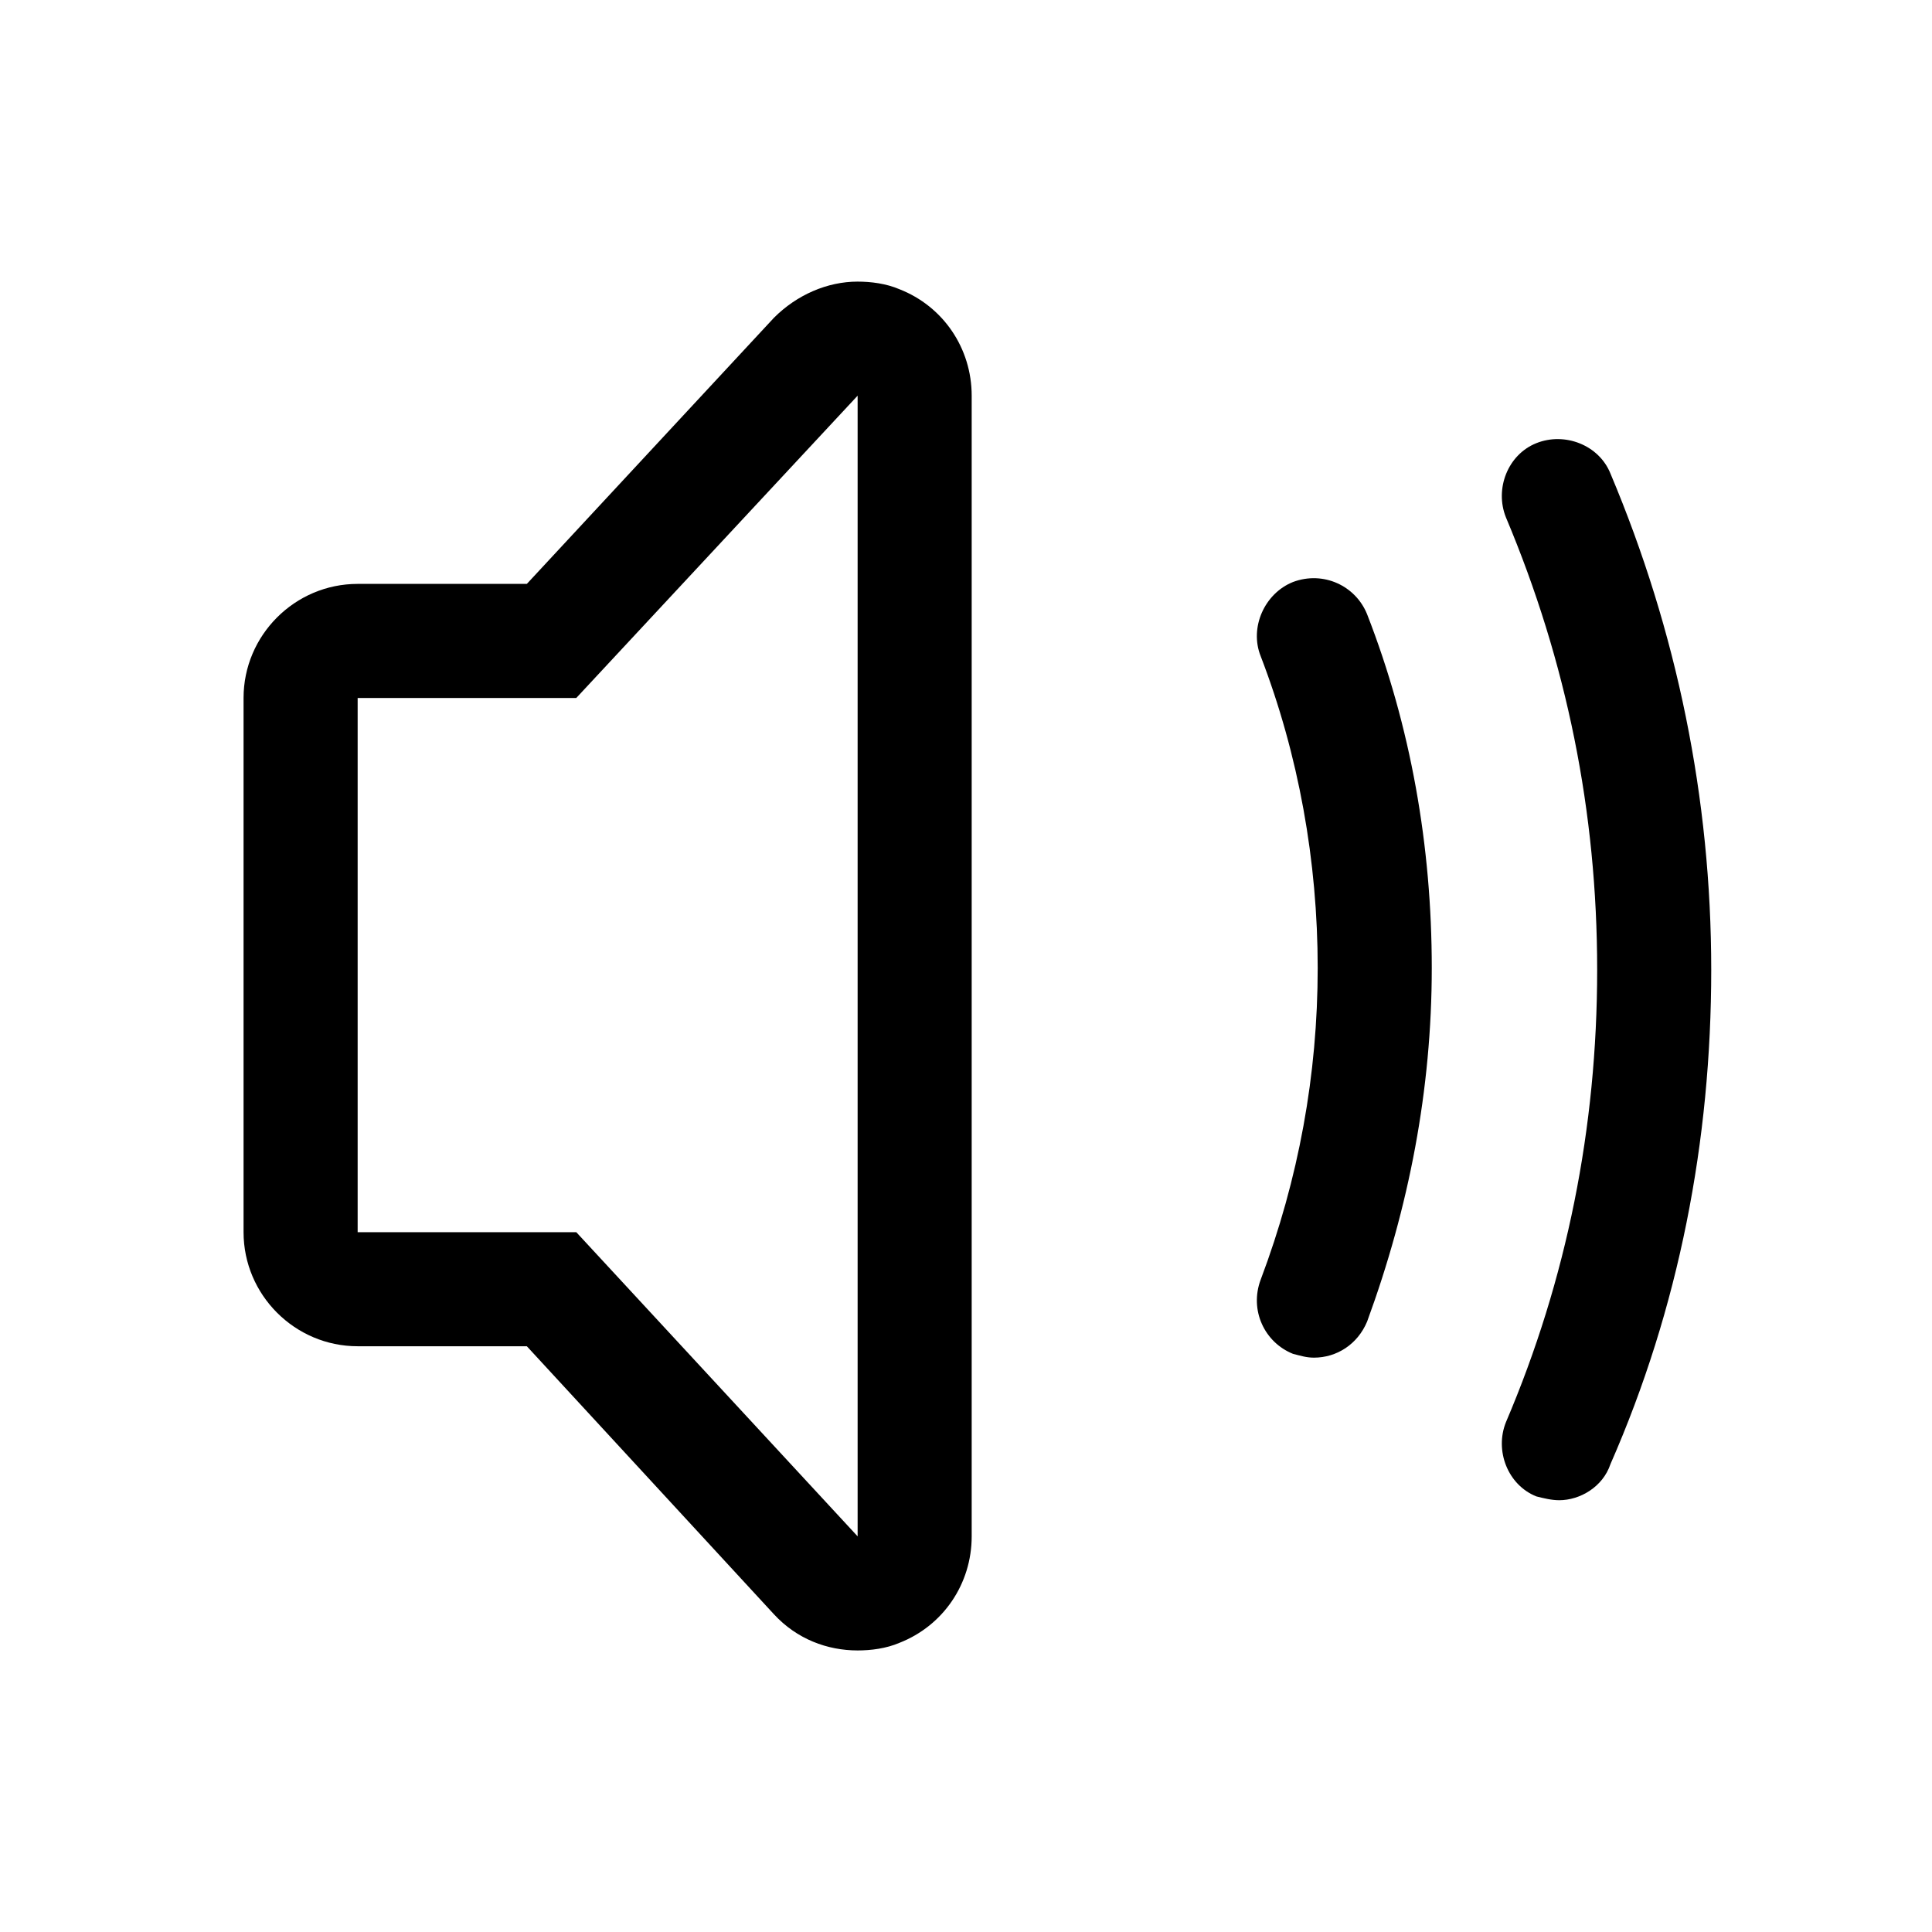
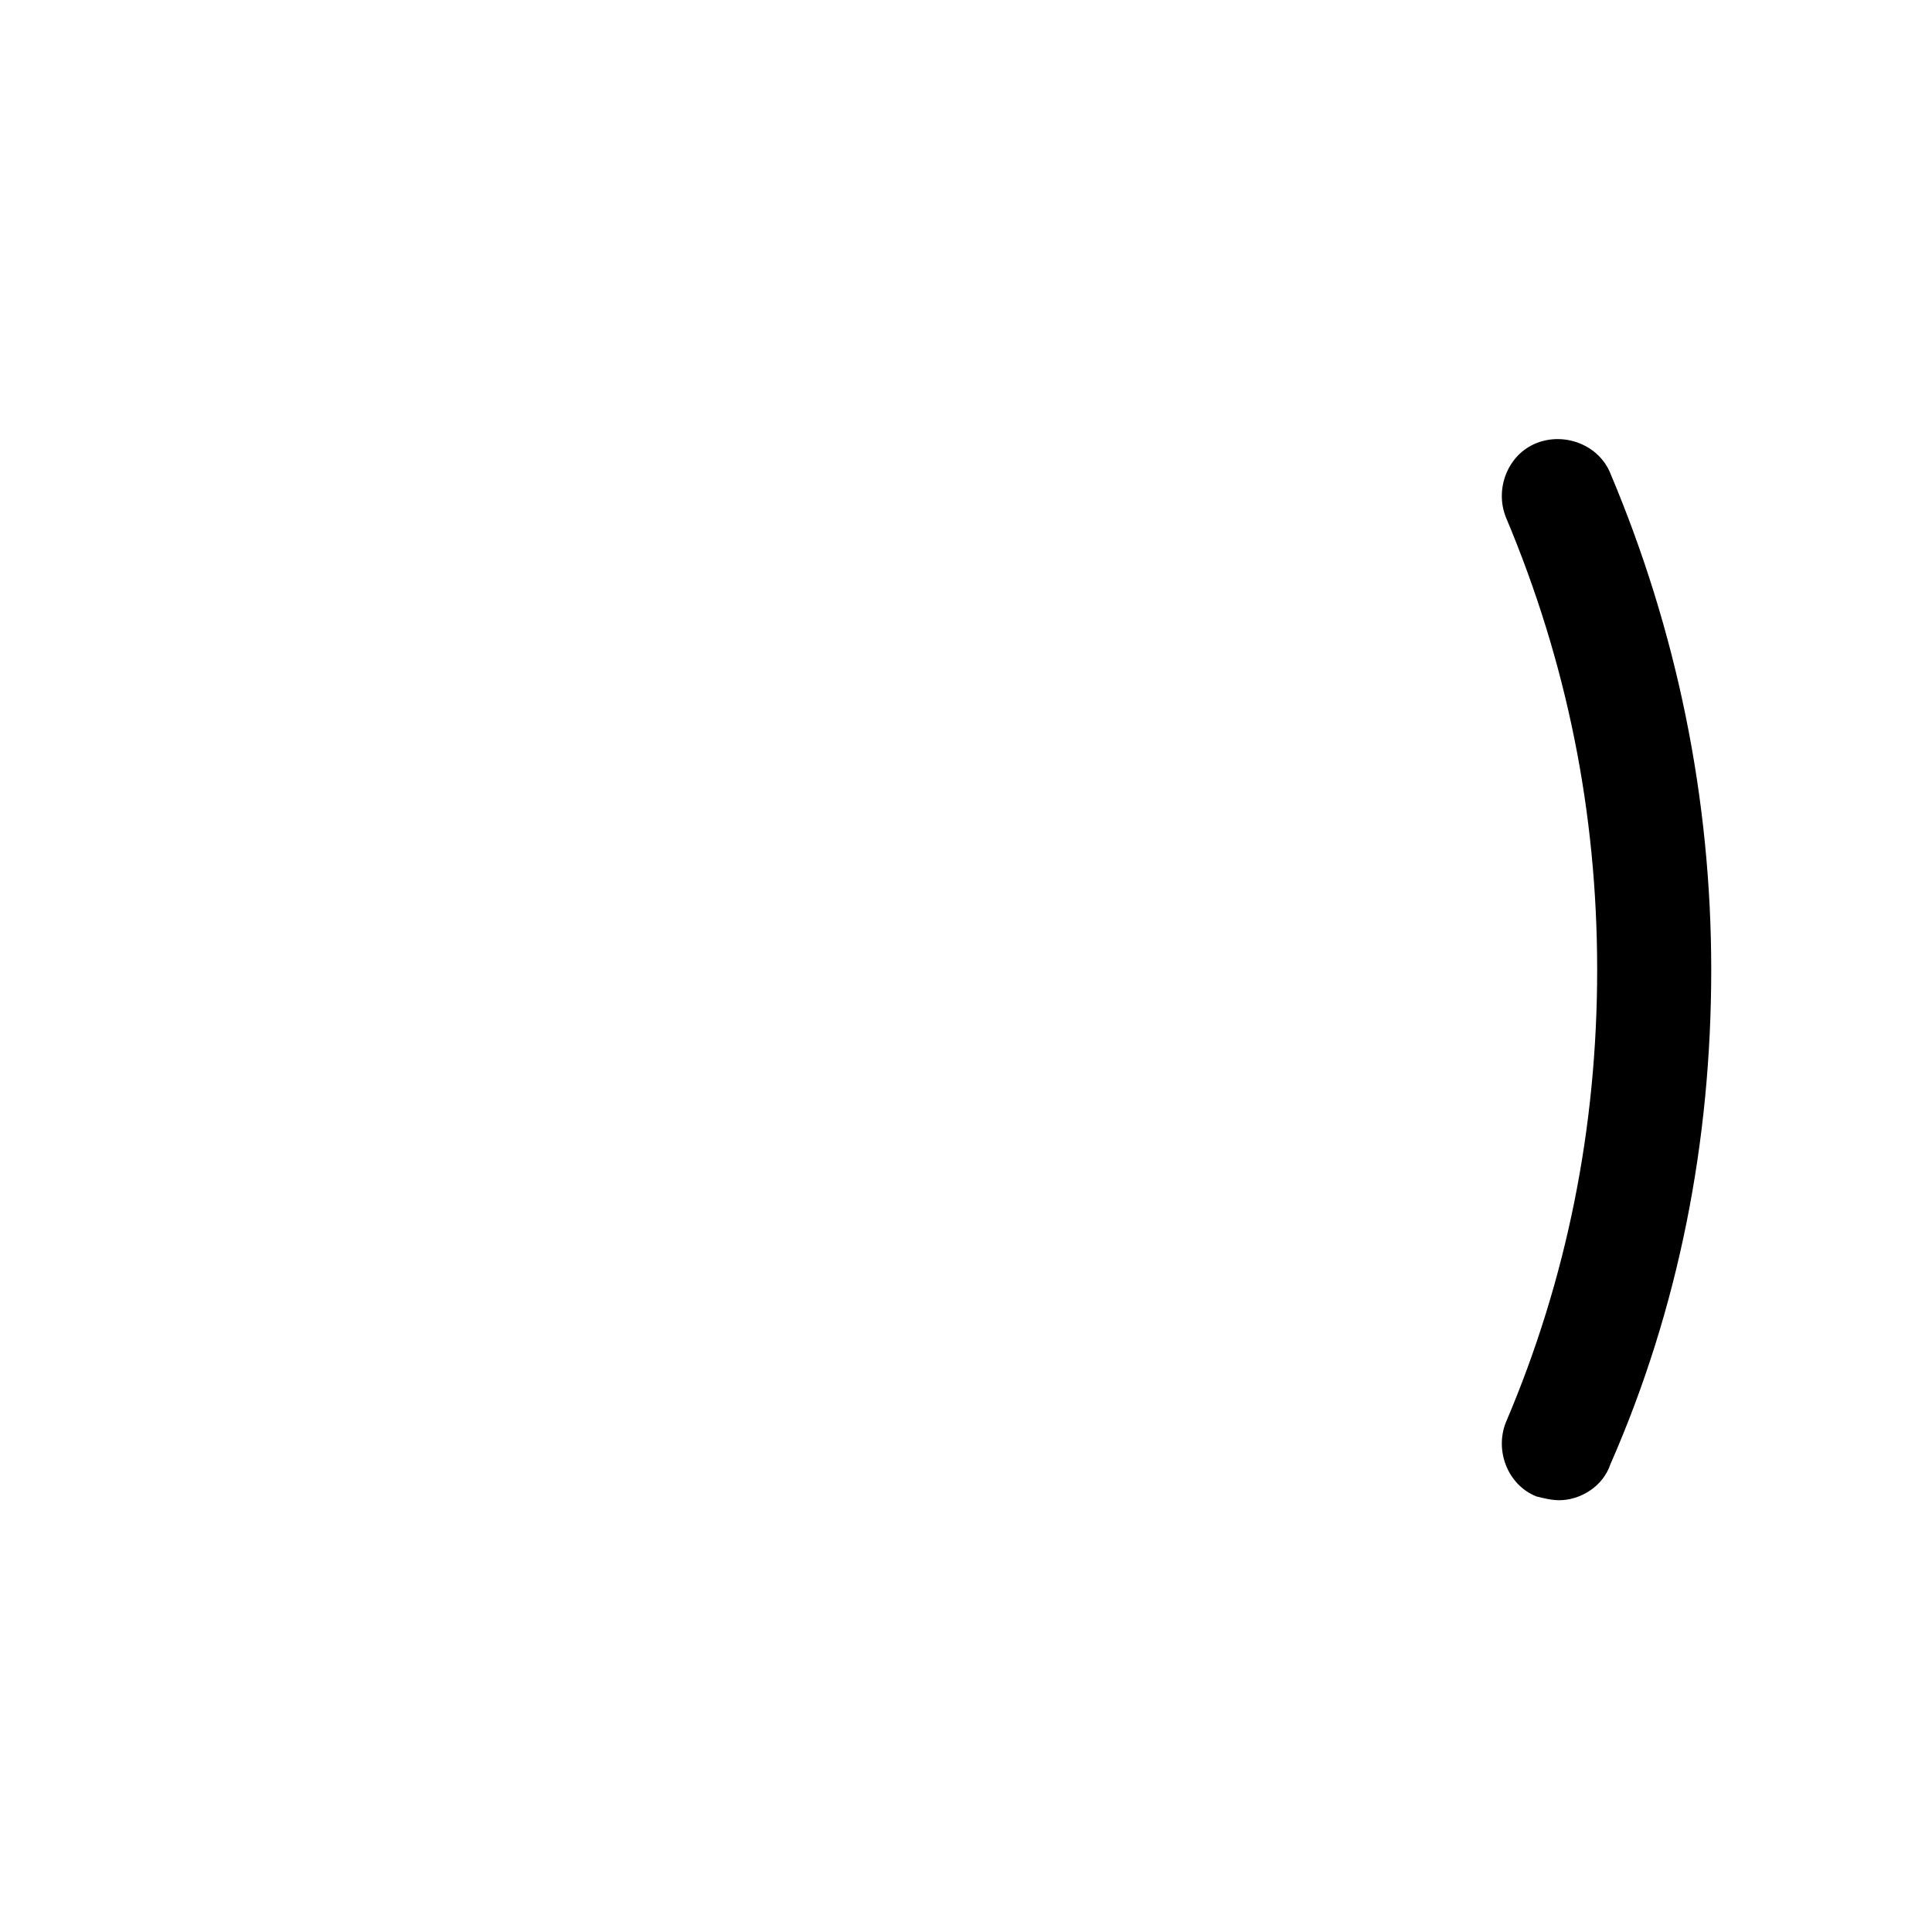
<svg xmlns="http://www.w3.org/2000/svg" fill="#000000" width="800px" height="800px" version="1.1" viewBox="144 144 512 512">
  <g>
-     <path d="m371.28 248.86v302.29l-74.562-80.609h-57.938v-141.57h57.938zm0-30.23c-8.062 0-16.121 3.527-22.168 9.574l-65.496 70.535h-44.84c-16.625 0-30.23 13.602-30.23 30.23v141.57c0 16.625 13.602 30.23 30.23 30.23h44.84l65.496 71.039c6.047 6.551 14.105 9.574 22.168 9.574 3.527 0 7.559-0.504 11.082-2.016 11.586-4.535 19.145-15.617 19.145-28.215v-302.29c0-12.594-7.559-23.68-19.145-28.215-3.527-1.512-7.559-2.016-11.082-2.016z" />
    <path d="m557.19 541.57c-2.016 0-4.031-0.504-6.047-1.008-7.559-3.023-11.082-12.09-8.062-19.648 16.121-37.785 24.184-78.09 24.184-119.91 0-41.816-8.062-81.617-24.184-119.91-3.023-7.559 0.504-16.625 8.062-19.648s16.625 0.504 19.648 8.062c17.633 41.816 26.703 86.152 26.703 131.5s-8.566 89.68-26.703 130.99c-2.016 6.047-8.062 9.574-13.602 9.574z" />
-     <path d="m492.2 503.79c-2.016 0-3.527-0.504-5.543-1.008-7.559-3.023-11.586-11.586-8.566-19.648 10.078-26.703 15.113-54.41 15.113-82.625s-5.039-56.426-15.113-82.625c-3.023-7.559 1.008-16.625 8.566-19.648 8.062-3.023 16.625 1.008 19.648 8.566 11.586 29.727 17.129 61.465 17.129 93.707 0 32.242-6.047 63.48-17.129 93.707-2.519 6.047-8.062 9.574-14.105 9.574z" />
  </g>
</svg>